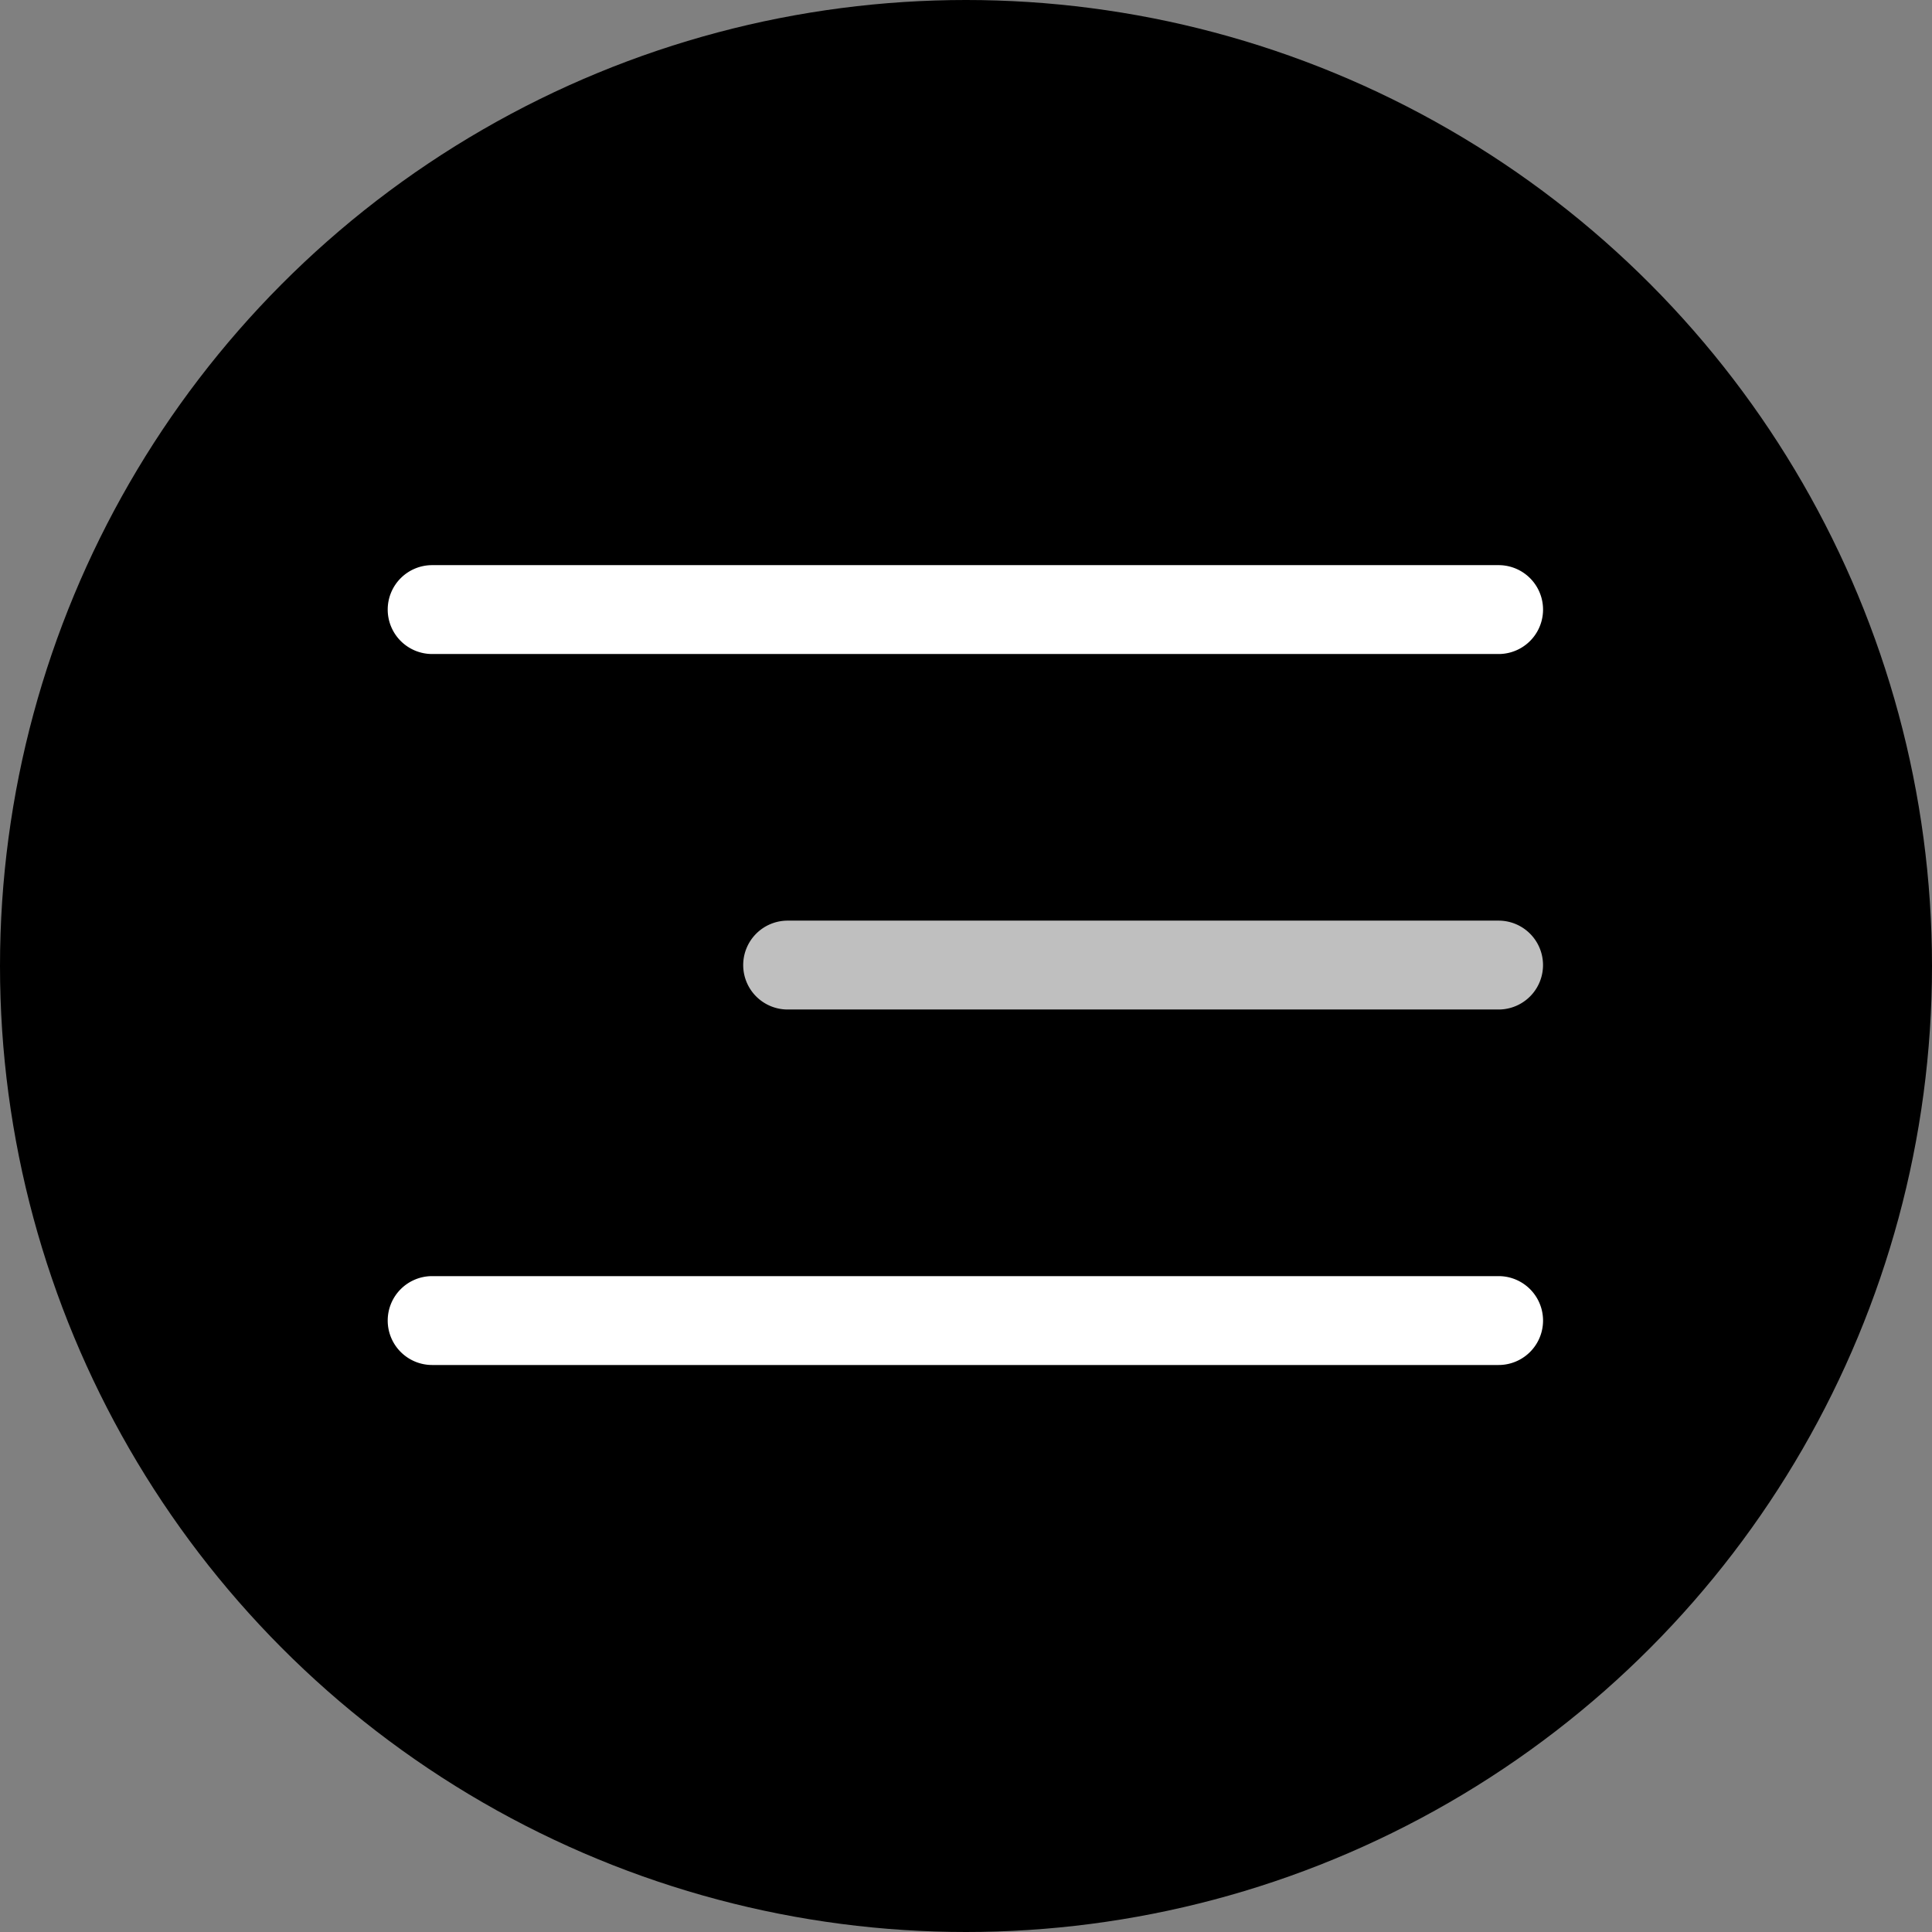
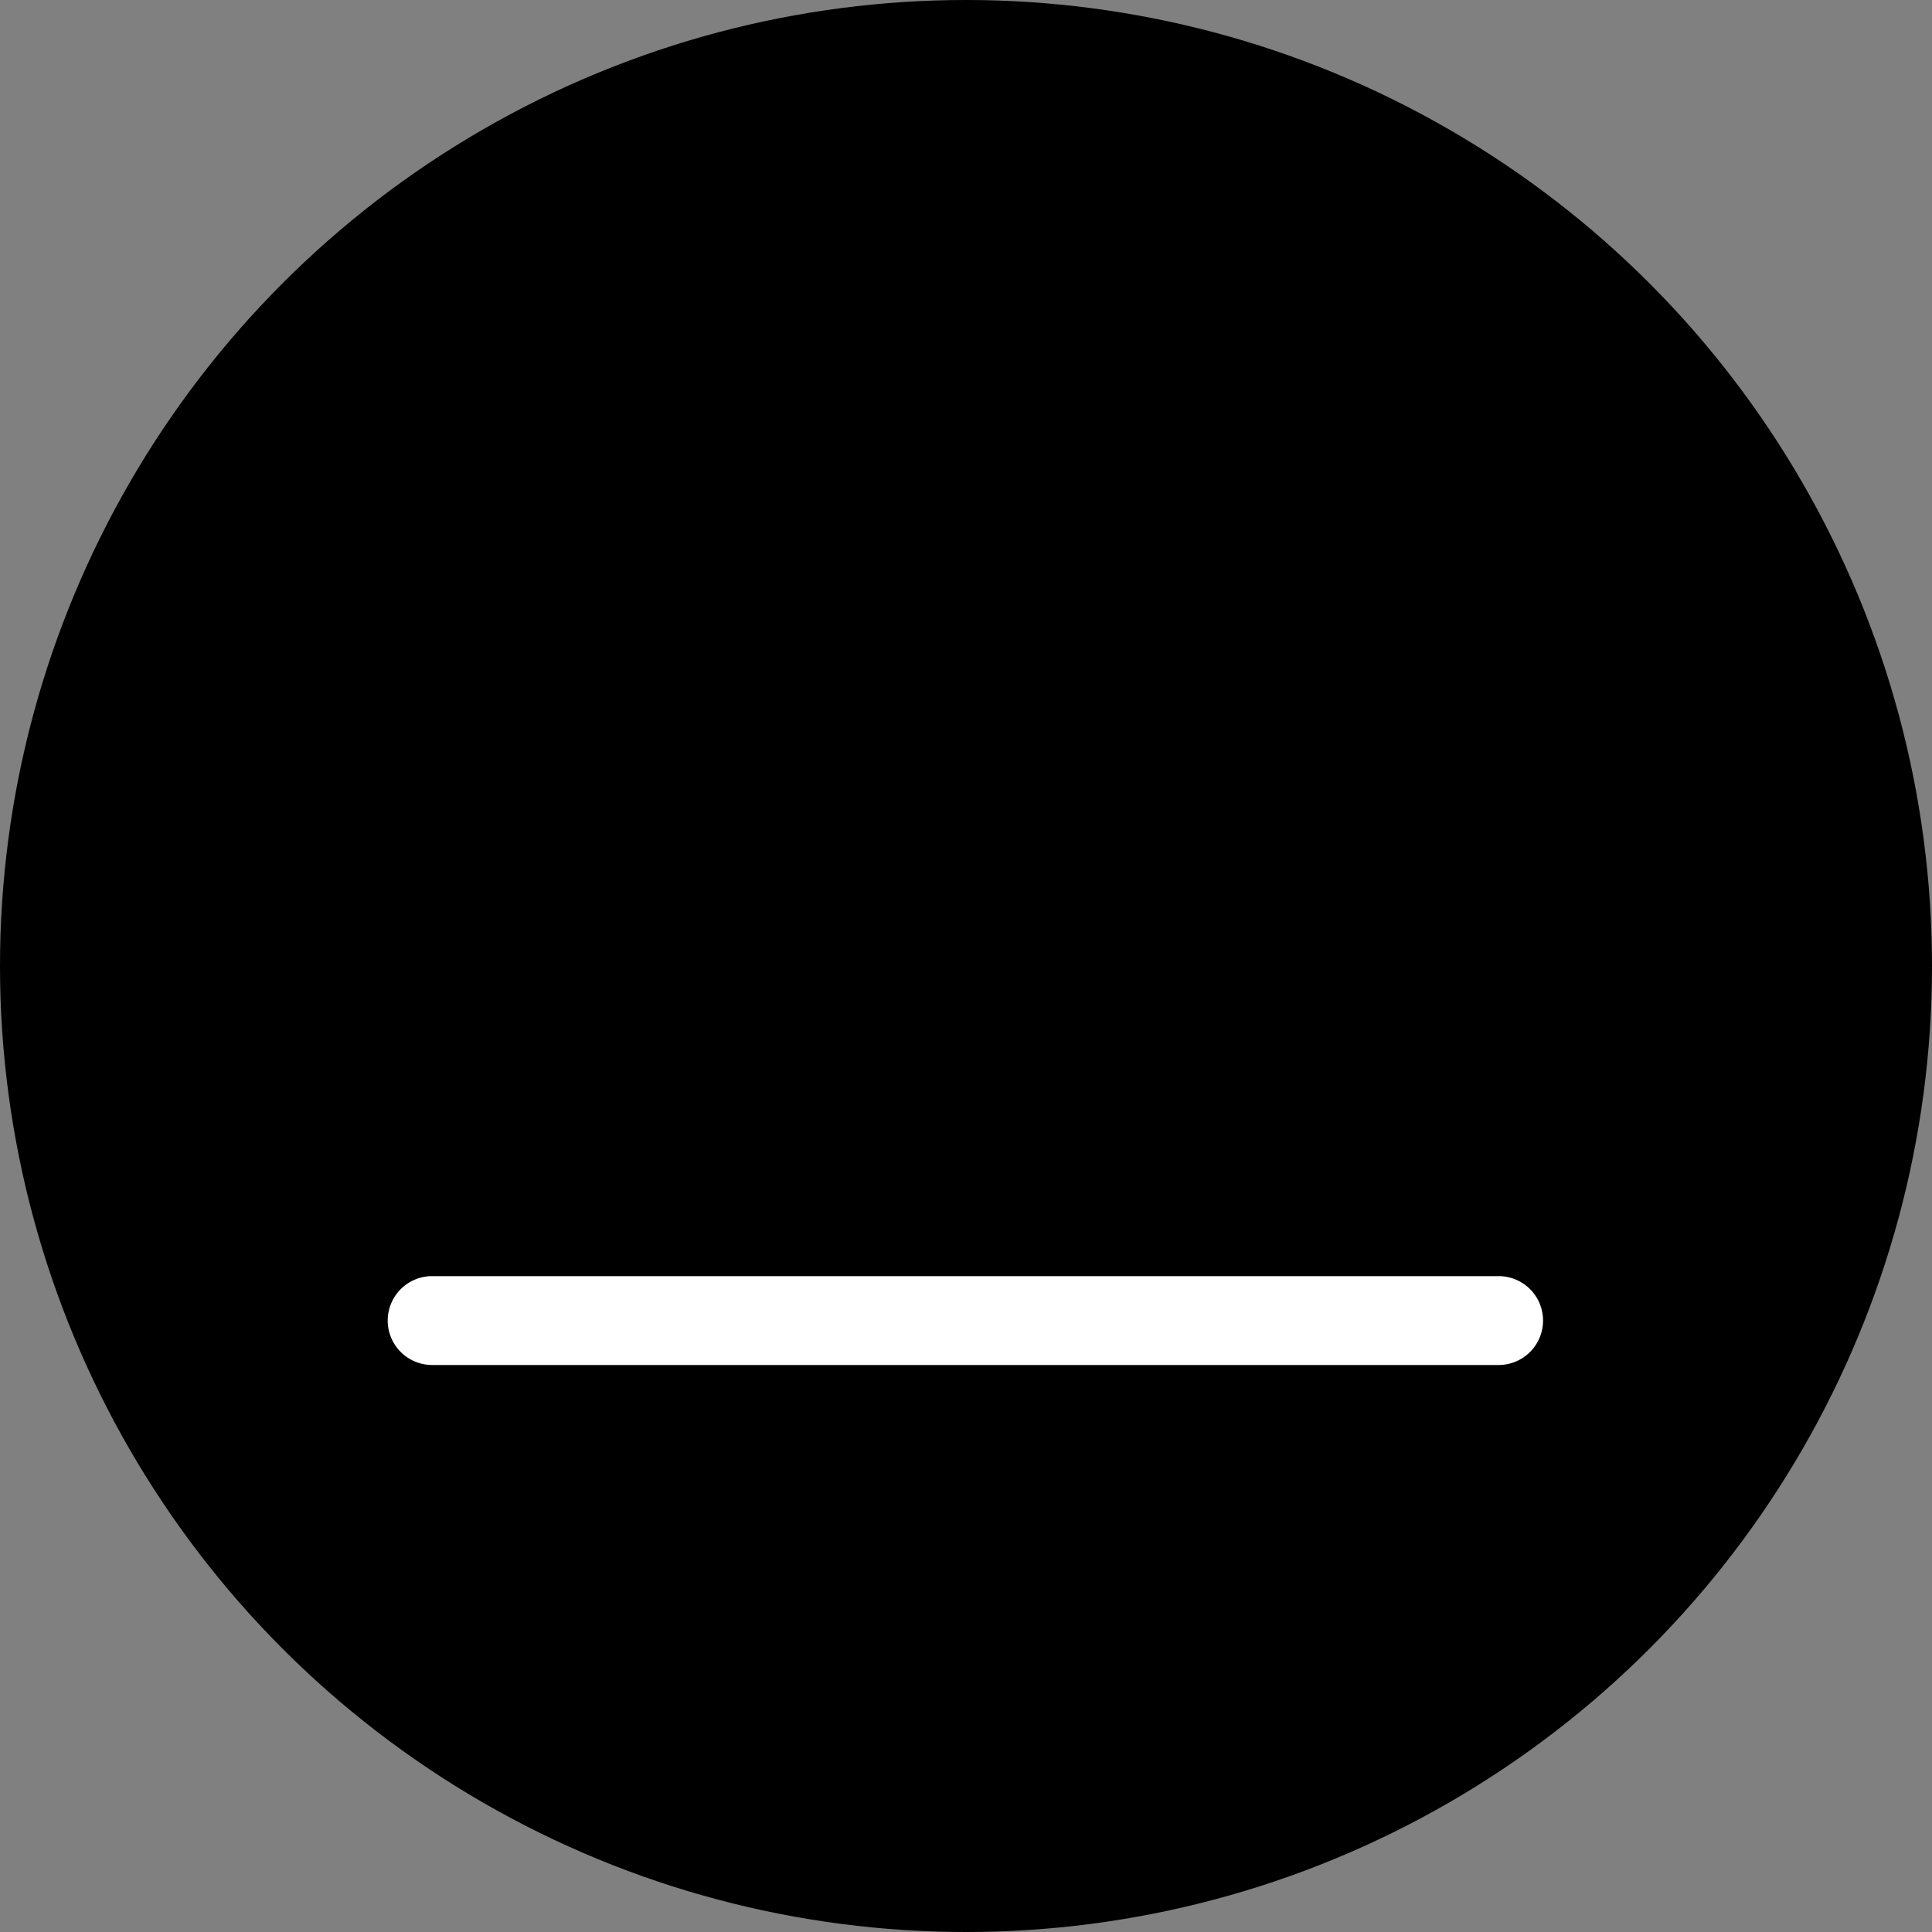
<svg xmlns="http://www.w3.org/2000/svg" width="294" height="294" viewBox="0 0 294 294">
  <rect x="0" y="0" width="294" height="294" fill="#808080" stroke="none" />
  <g id="menu" transform="translate(-839 -4549)">
    <circle id="Ellipse_8" data-name="Ellipse 8" cx="147" cy="147" r="147" transform="translate(839 4549)" />
    <g id="style_doutone" data-name="style=doutone" transform="translate(839.75 4641.75)">
      <g id="menu-fries" transform="translate(58.25 -6.75)">
-         <path id="vector_Stroke_" data-name="vector (Stroke)" d="M2.25,12.012A6.762,6.762,0,0,1,9.012,5.25H171.3a6.762,6.762,0,1,1,0,13.524H9.012A6.762,6.762,0,0,1,2.25,12.012Z" transform="translate(-2.25 -5.25)" fill="#fff" fill-rule="evenodd" />
-         <path id="vector_Stroke__2" data-name="vector (Stroke)_2" d="M8.25,18.012a6.762,6.762,0,0,1,6.762-6.762H123.2a6.762,6.762,0,1,1,0,13.524H15.012A6.762,6.762,0,0,1,8.25,18.012Z" transform="translate(45.846 42.846)" fill="#bfbfbf" fill-rule="evenodd" />
        <path id="vector_Stroke__3" data-name="vector (Stroke)_3" d="M2.25,24.012A6.762,6.762,0,0,1,9.012,17.25H171.3a6.762,6.762,0,1,1,0,13.524H9.012A6.762,6.762,0,0,1,2.25,24.012Z" transform="translate(-2.25 90.943)" fill="#fff" fill-rule="evenodd" />
      </g>
    </g>
  </g>
</svg>